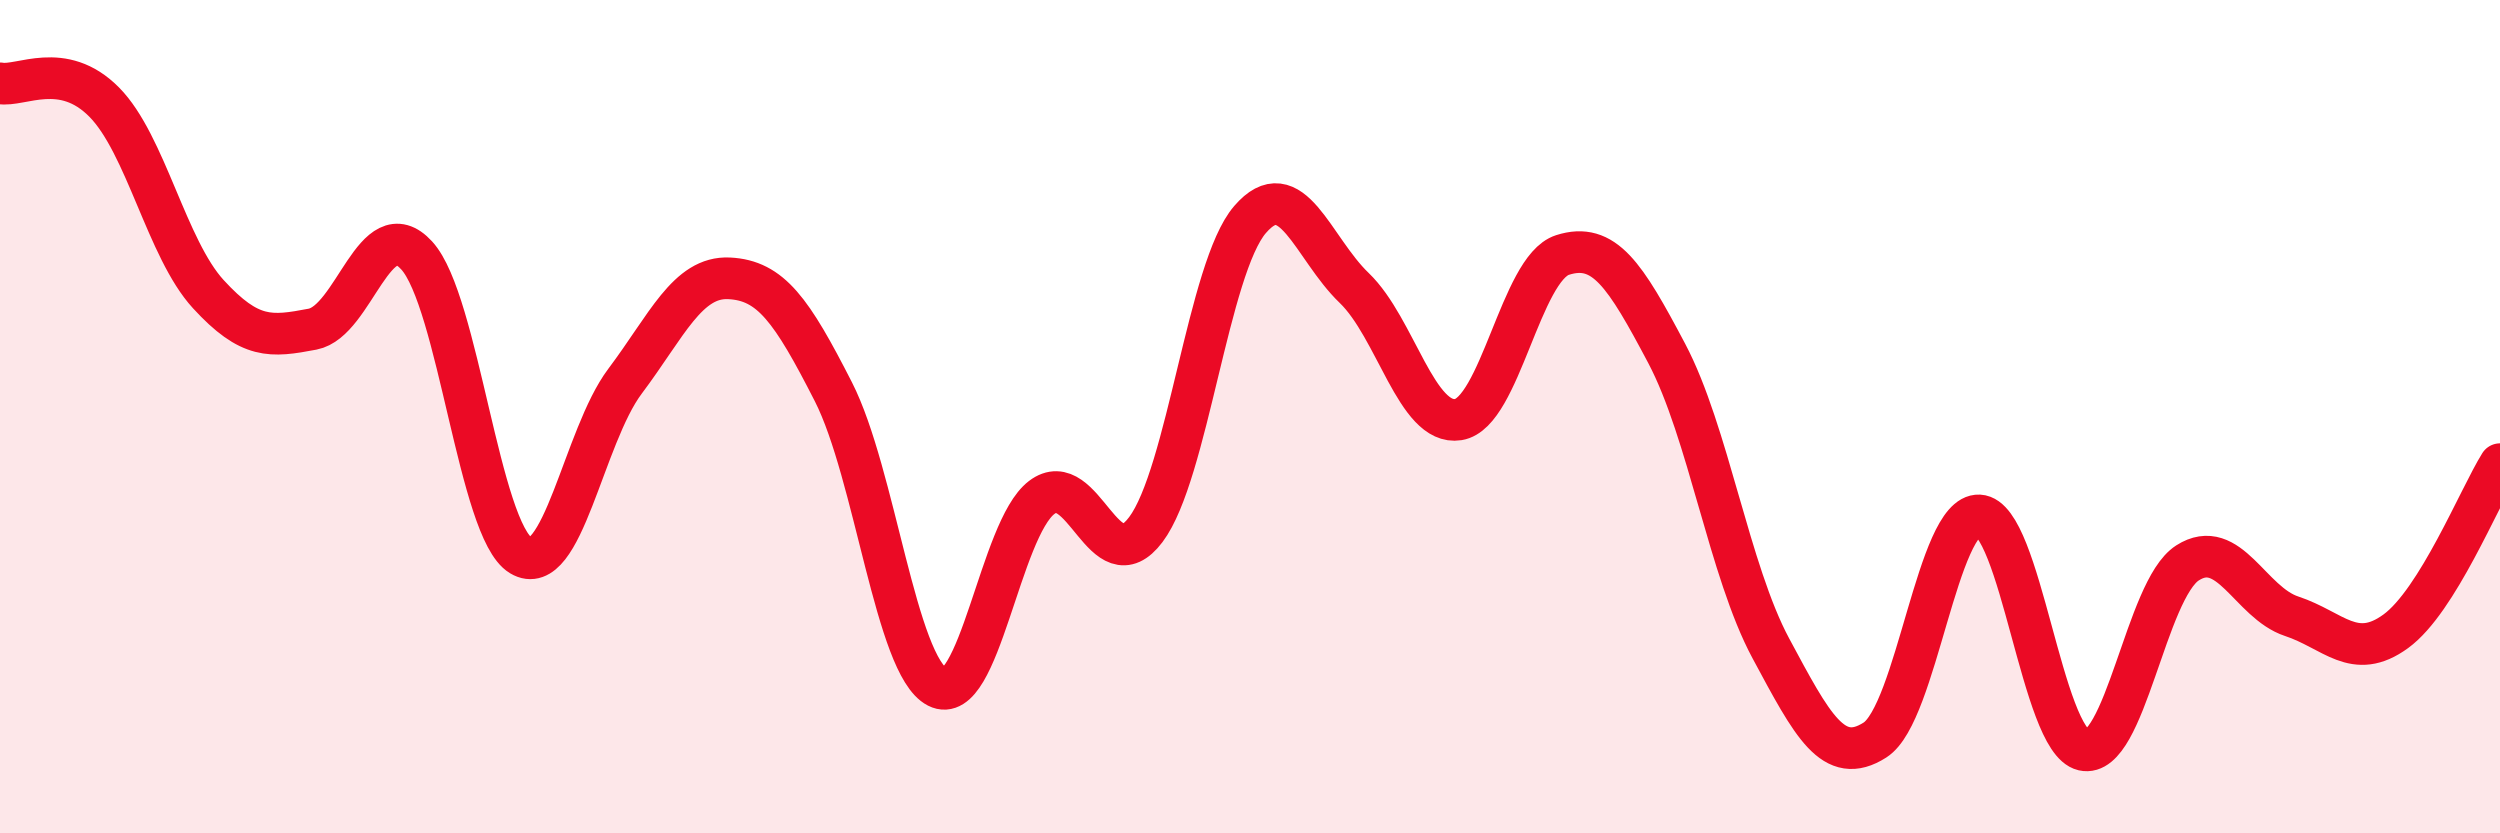
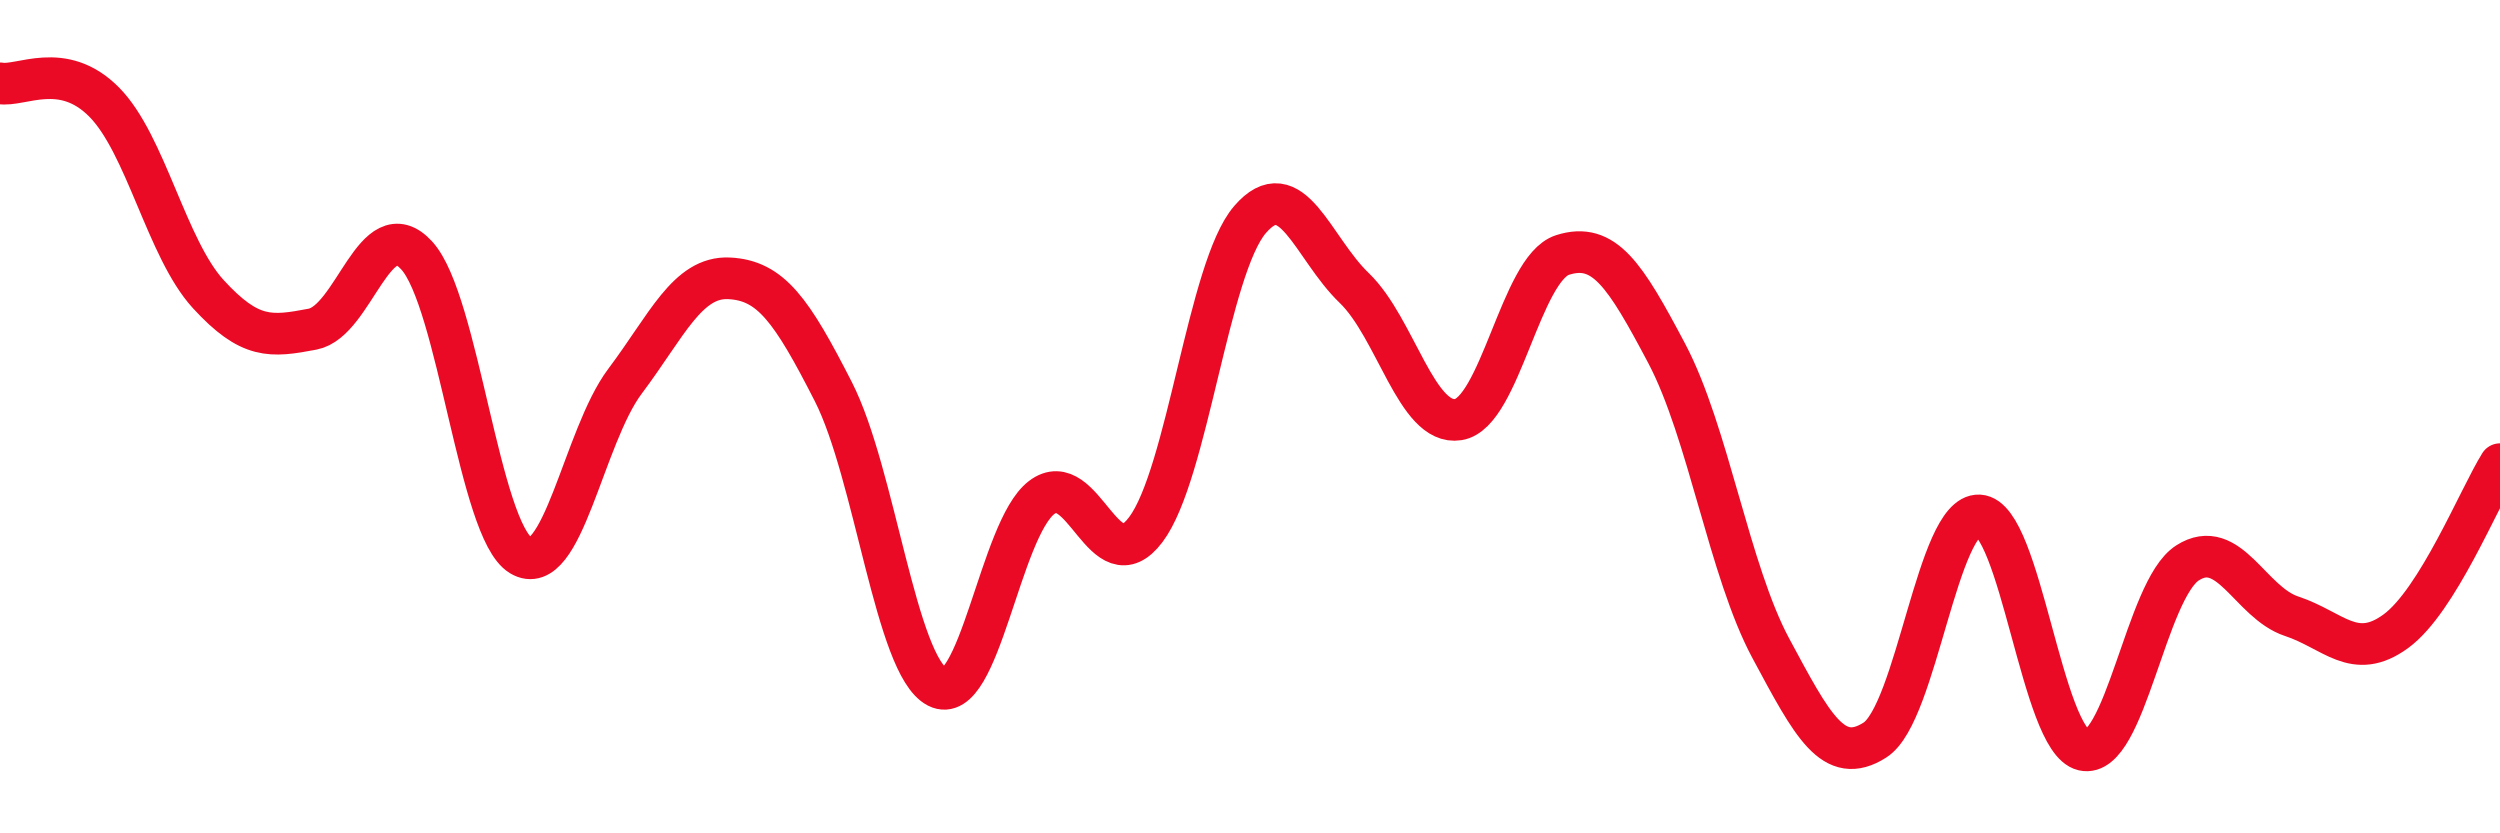
<svg xmlns="http://www.w3.org/2000/svg" width="60" height="20" viewBox="0 0 60 20">
-   <path d="M 0,2 C 0.5,2.09 1.5,1.44 2.5,2.45 C 3.5,3.46 4,5.97 5,7.06 C 6,8.15 6.5,8.09 7.5,7.9 C 8.5,7.71 9,5.04 10,6.13 C 11,7.22 11.5,12.73 12.5,13.33 C 13.5,13.93 14,10.48 15,9.15 C 16,7.82 16.5,6.63 17.5,6.68 C 18.5,6.73 19,7.44 20,9.4 C 21,11.36 21.5,15.98 22.5,16.49 C 23.5,17 24,12.7 25,11.94 C 26,11.18 26.5,14.04 27.5,12.71 C 28.5,11.38 29,6.43 30,5.27 C 31,4.11 31.5,5.95 32.5,6.91 C 33.5,7.87 34,10.23 35,10.07 C 36,9.91 36.5,6.44 37.5,6.12 C 38.5,5.8 39,6.59 40,8.48 C 41,10.37 41.5,13.7 42.5,15.56 C 43.5,17.42 44,18.4 45,17.76 C 46,17.12 46.5,12.32 47.5,12.37 C 48.5,12.42 49,17.77 50,18 C 51,18.23 51.5,14.15 52.5,13.51 C 53.5,12.87 54,14.46 55,14.79 C 56,15.12 56.5,15.88 57.5,15.15 C 58.5,14.42 59.5,11.94 60,11.14L60 20L0 20Z" fill="#EB0A25" opacity="0.1" stroke-linecap="round" stroke-linejoin="round" />
  <path d="M 0,2 C 0.5,2.09 1.5,1.44 2.5,2.45 C 3.5,3.46 4,5.97 5,7.06 C 6,8.15 6.5,8.09 7.5,7.9 C 8.5,7.71 9,5.04 10,6.13 C 11,7.22 11.5,12.73 12.5,13.33 C 13.5,13.93 14,10.48 15,9.15 C 16,7.82 16.5,6.63 17.5,6.68 C 18.5,6.73 19,7.44 20,9.4 C 21,11.36 21.5,15.98 22.5,16.49 C 23.5,17 24,12.7 25,11.94 C 26,11.18 26.5,14.04 27.5,12.71 C 28.5,11.38 29,6.43 30,5.27 C 31,4.11 31.5,5.95 32.5,6.91 C 33.5,7.87 34,10.23 35,10.07 C 36,9.91 36.5,6.44 37.5,6.12 C 38.5,5.8 39,6.59 40,8.48 C 41,10.37 41.5,13.7 42.5,15.56 C 43.5,17.42 44,18.4 45,17.76 C 46,17.12 46.5,12.32 47.5,12.37 C 48.5,12.42 49,17.77 50,18 C 51,18.23 51.5,14.15 52.5,13.51 C 53.5,12.87 54,14.46 55,14.79 C 56,15.12 56.5,15.88 57.5,15.15 C 58.5,14.42 59.5,11.94 60,11.14" stroke="#EB0A25" stroke-width="1" fill="none" stroke-linecap="round" stroke-linejoin="round" />
</svg>